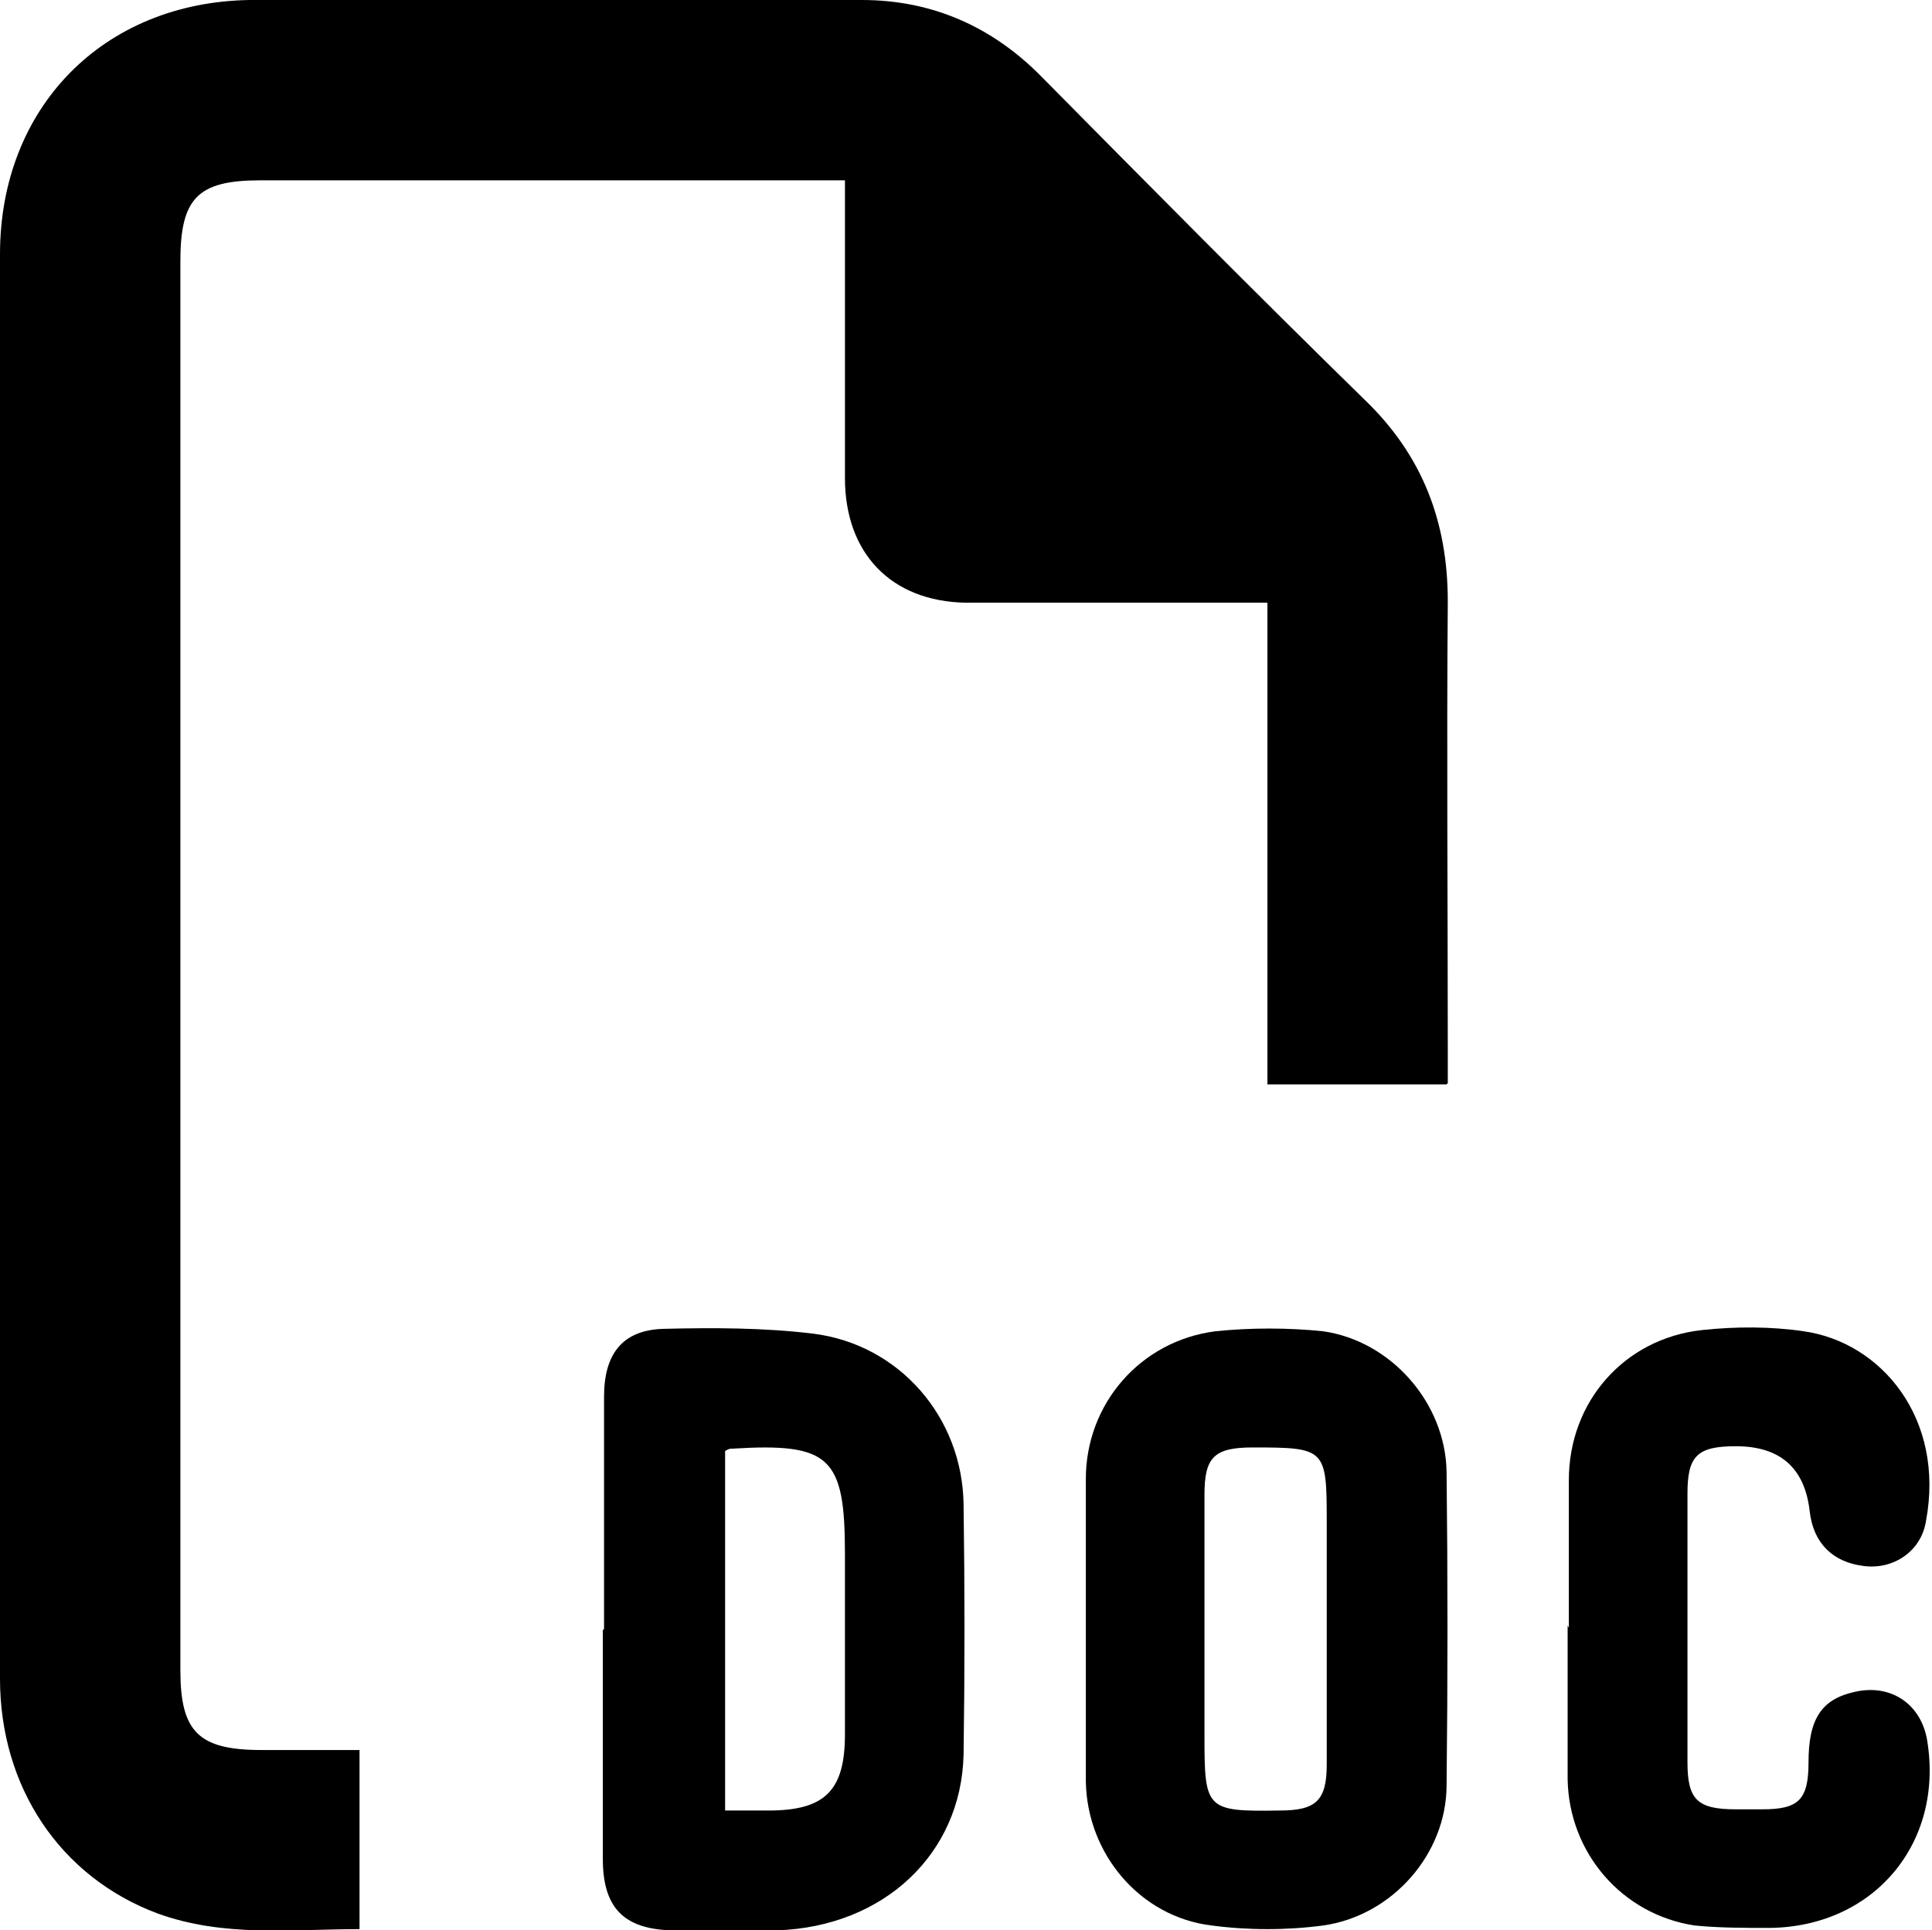
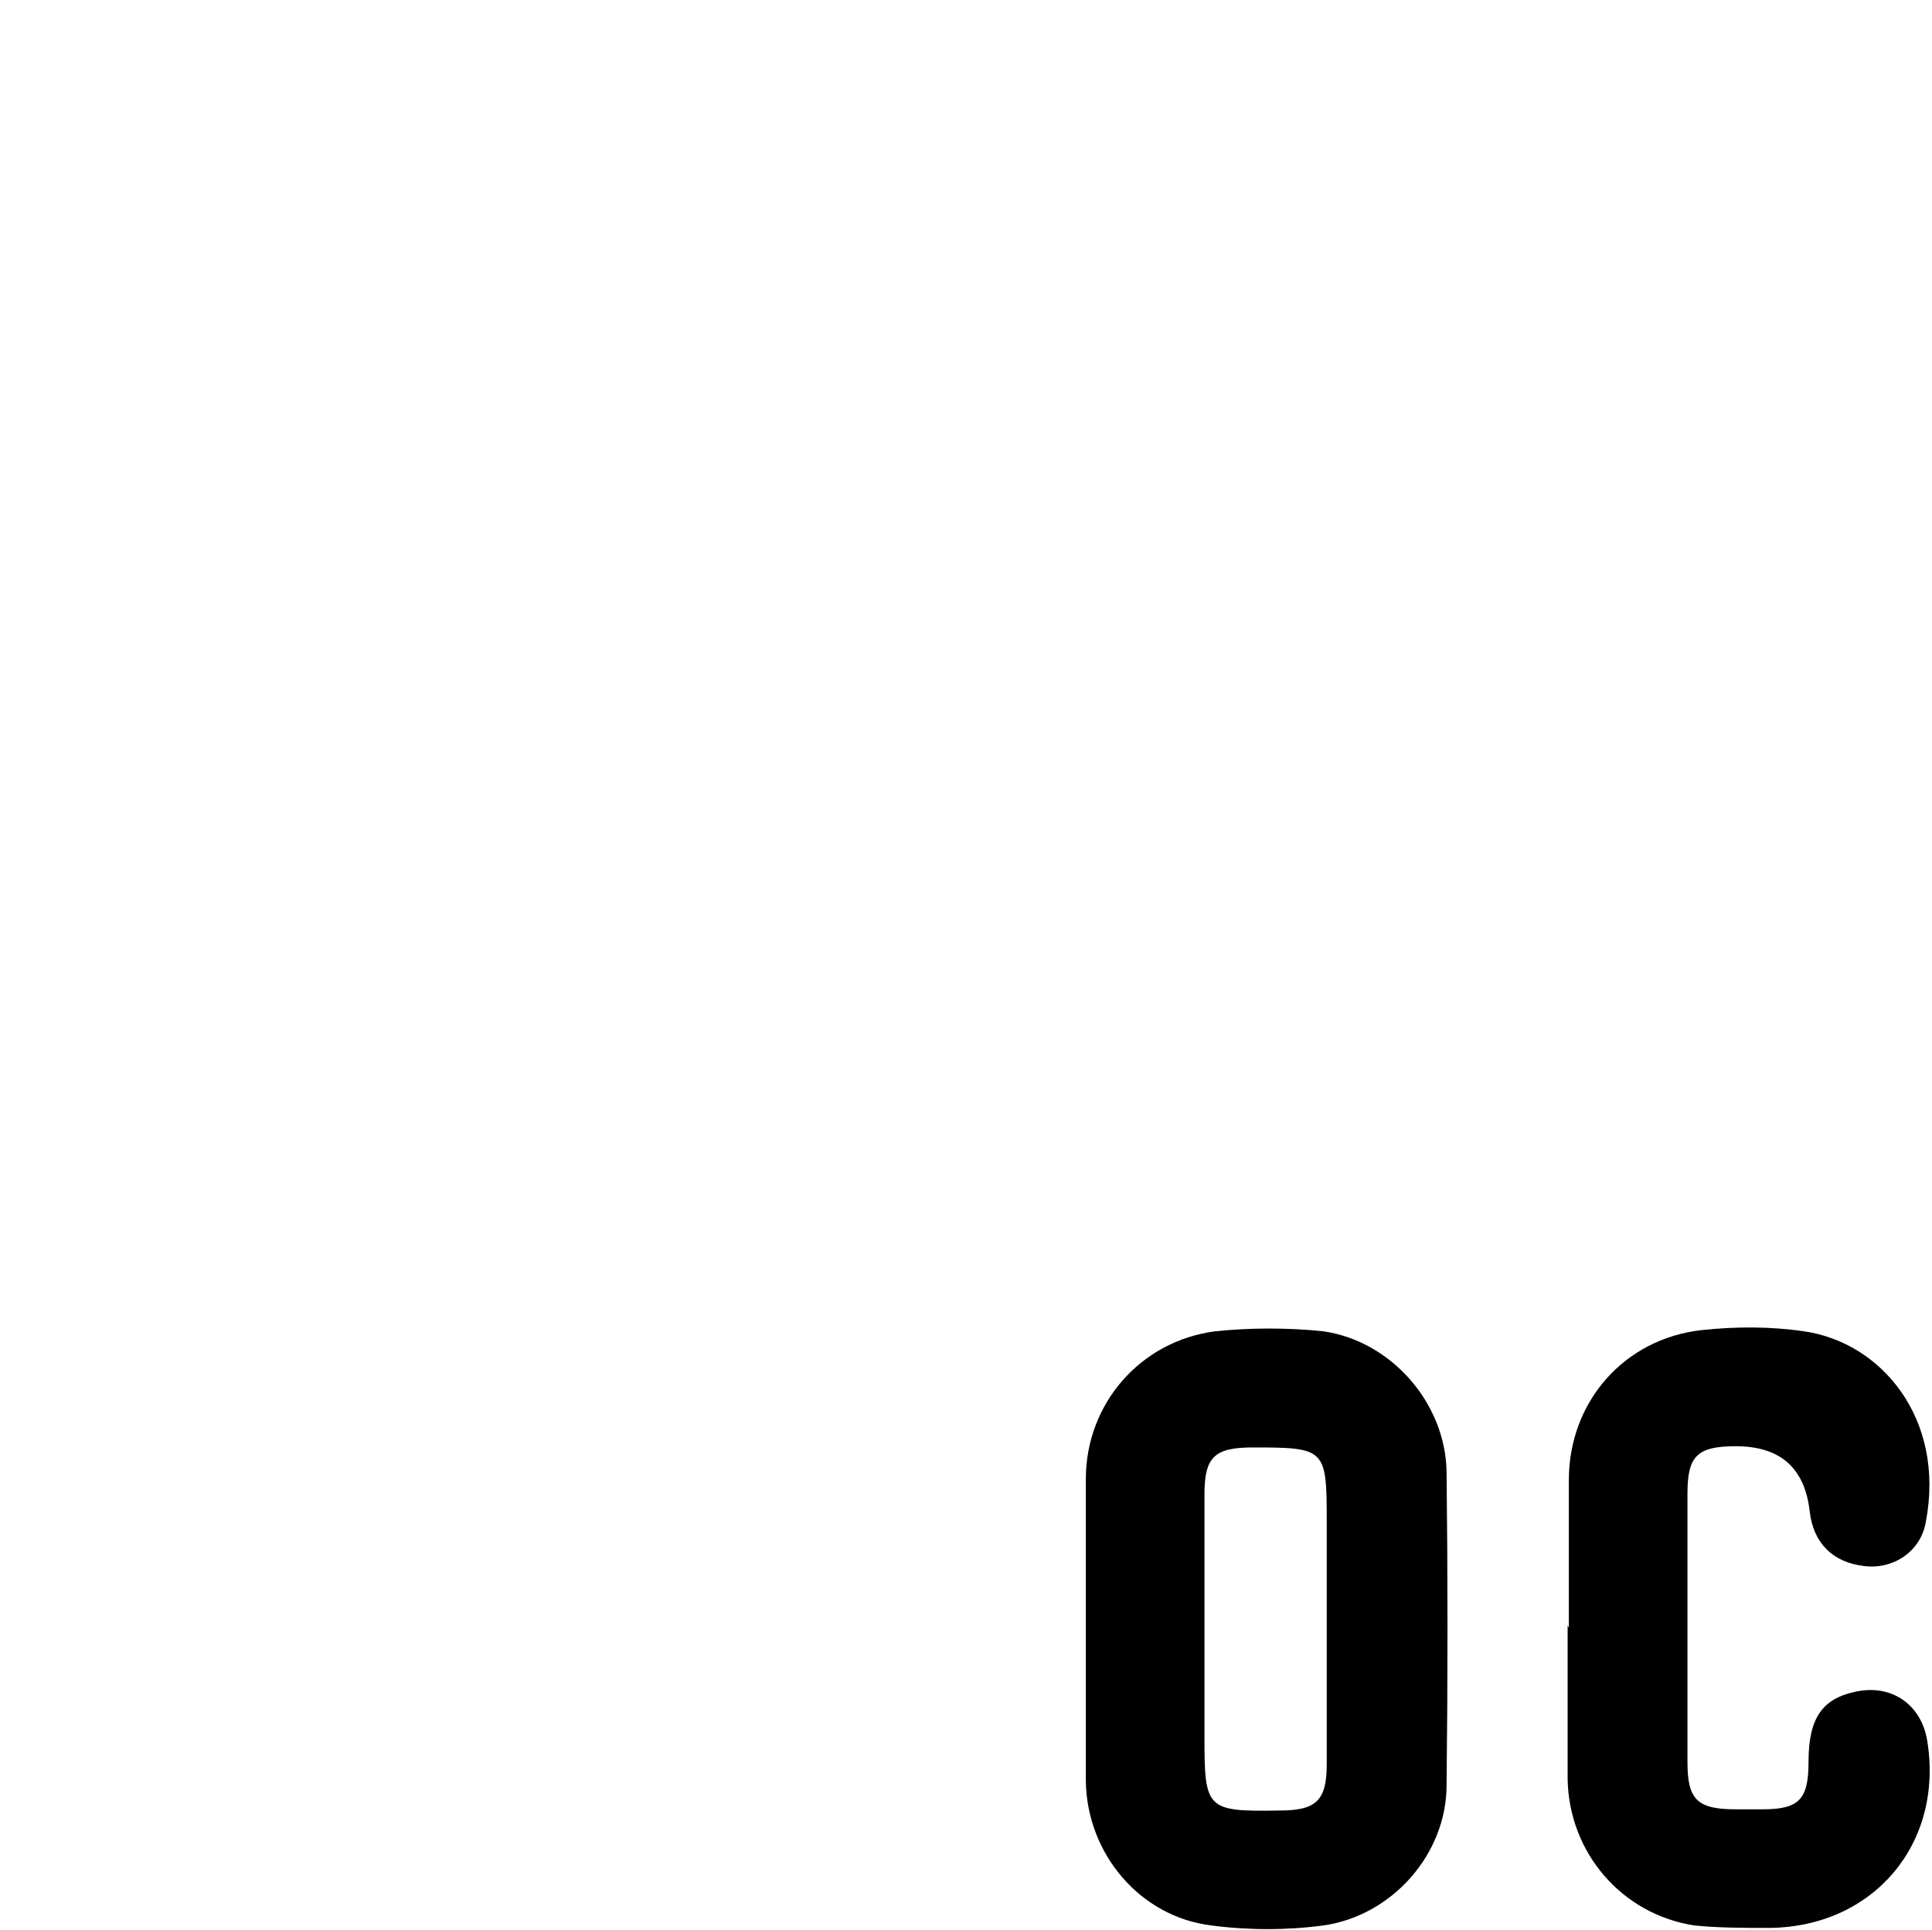
<svg xmlns="http://www.w3.org/2000/svg" id="Layer_1" viewBox="0 0 159.6 159.5">
  <defs>
    <style>.cls-1{stroke-width:0px;}</style>
  </defs>
-   <path class="cls-1" d="m119.5,89.6h-14.8c0-6.7,0-13.3,0-19.9s0-13.1,0-19.9c-3.2,0-6.2,0-9.2,0-5.2,0-10.5,0-15.7,0-6.2-.1-10-4.1-10-10.3,0-8.1,0-16.1,0-24.6h-2.7c-15.2,0-30.4,0-45.6,0-5.2,0-6.6,1.5-6.6,6.7,0,38.8,0,77.6,0,116.4,0,5.1,1.5,6.6,6.7,6.6,2.6,0,5.3,0,8.1,0v14.8c-5.6,0-11.2.7-16.7-1.3C5,155.1,0,147.7,0,138.7,0,103.6,0,68.5,0,33.5c0-4.2,0-8.3,0-12.5C0,8.9,8.5.2,20.6,0,37.5,0,54.3,0,71.2,0c5.8,0,10.8,2.2,14.9,6.4,8.8,8.9,17.6,17.8,26.6,26.6,4.8,4.6,6.9,10.1,6.9,16.7-.1,12.3,0,24.6,0,36.9,0,.9,0,1.8,0,2.9Z" />
-   <path class="cls-1" d="m49.9,134.6c0-6.4,0-12.8,0-19.2,0-3.5,1.5-5.5,4.9-5.6,4.1-.1,8.3-.1,12.4.4,7.1.9,12.3,6.9,12.4,14.1.1,6.9.1,13.8,0,20.7-.2,8.2-6.6,14.2-15.4,14.5-2.9,0-5.8,0-8.7,0-4-.1-5.7-1.9-5.7-5.9,0-6.3,0-12.6,0-18.9Zm10-14.8v29.8c1.3,0,2.5,0,3.6,0,4.7,0,6.3-1.7,6.3-6.3,0-5,0-10,0-14.9,0-8-1.2-9.2-9.3-8.7-.2,0-.3,0-.6.2Z" />
  <path class="cls-1" d="m89.7,134.4c0-4.1,0-8.1,0-12.2,0-6.2,4.5-11.4,10.7-12.2,2.9-.3,6-.3,8.9,0,5.6.8,10.1,5.9,10.2,11.6.1,8.6.1,17.3,0,25.9,0,5.7-4.5,10.8-10.2,11.6-3,.4-6.2.4-9.2,0-5.9-.7-10.3-5.9-10.4-11.9,0-4.3,0-8.6,0-13Zm19.9.5c0-3.1,0-6.1,0-9.2,0-6-.1-6.1-6.1-6.1-3.2,0-4,.8-4,3.9,0,6.6,0,13.3,0,19.9,0,6.1.1,6.3,6.2,6.2,3,0,3.9-.8,3.9-3.8,0-3.6,0-7.3,0-10.9Z" />
  <path class="cls-1" d="m129.6,134.5c0-4.1,0-8.1,0-12.2,0-6.5,4.6-11.7,11-12.4,2.8-.3,5.7-.3,8.4.1,6.4.9,11.7,7.2,10.1,15.7-.4,2.5-2.7,4-5.1,3.7-2.6-.3-4.2-1.9-4.5-4.5q-.6-5.4-6.1-5.4c-3.2,0-4,.8-4,3.9,0,7.4,0,14.8,0,22.2,0,3.1.8,3.9,4,3.9.7,0,1.5,0,2.2,0,3,0,3.8-.8,3.8-3.9,0-3.6,1.1-5.2,3.8-5.8,3-.7,5.5,1,6,4,1.4,8.5-4.4,15.4-13,15.5-2.1,0-4.2,0-6.2-.2-6-.9-10.4-6-10.5-12.1,0-4.2,0-8.5,0-12.7Z" />
</svg>